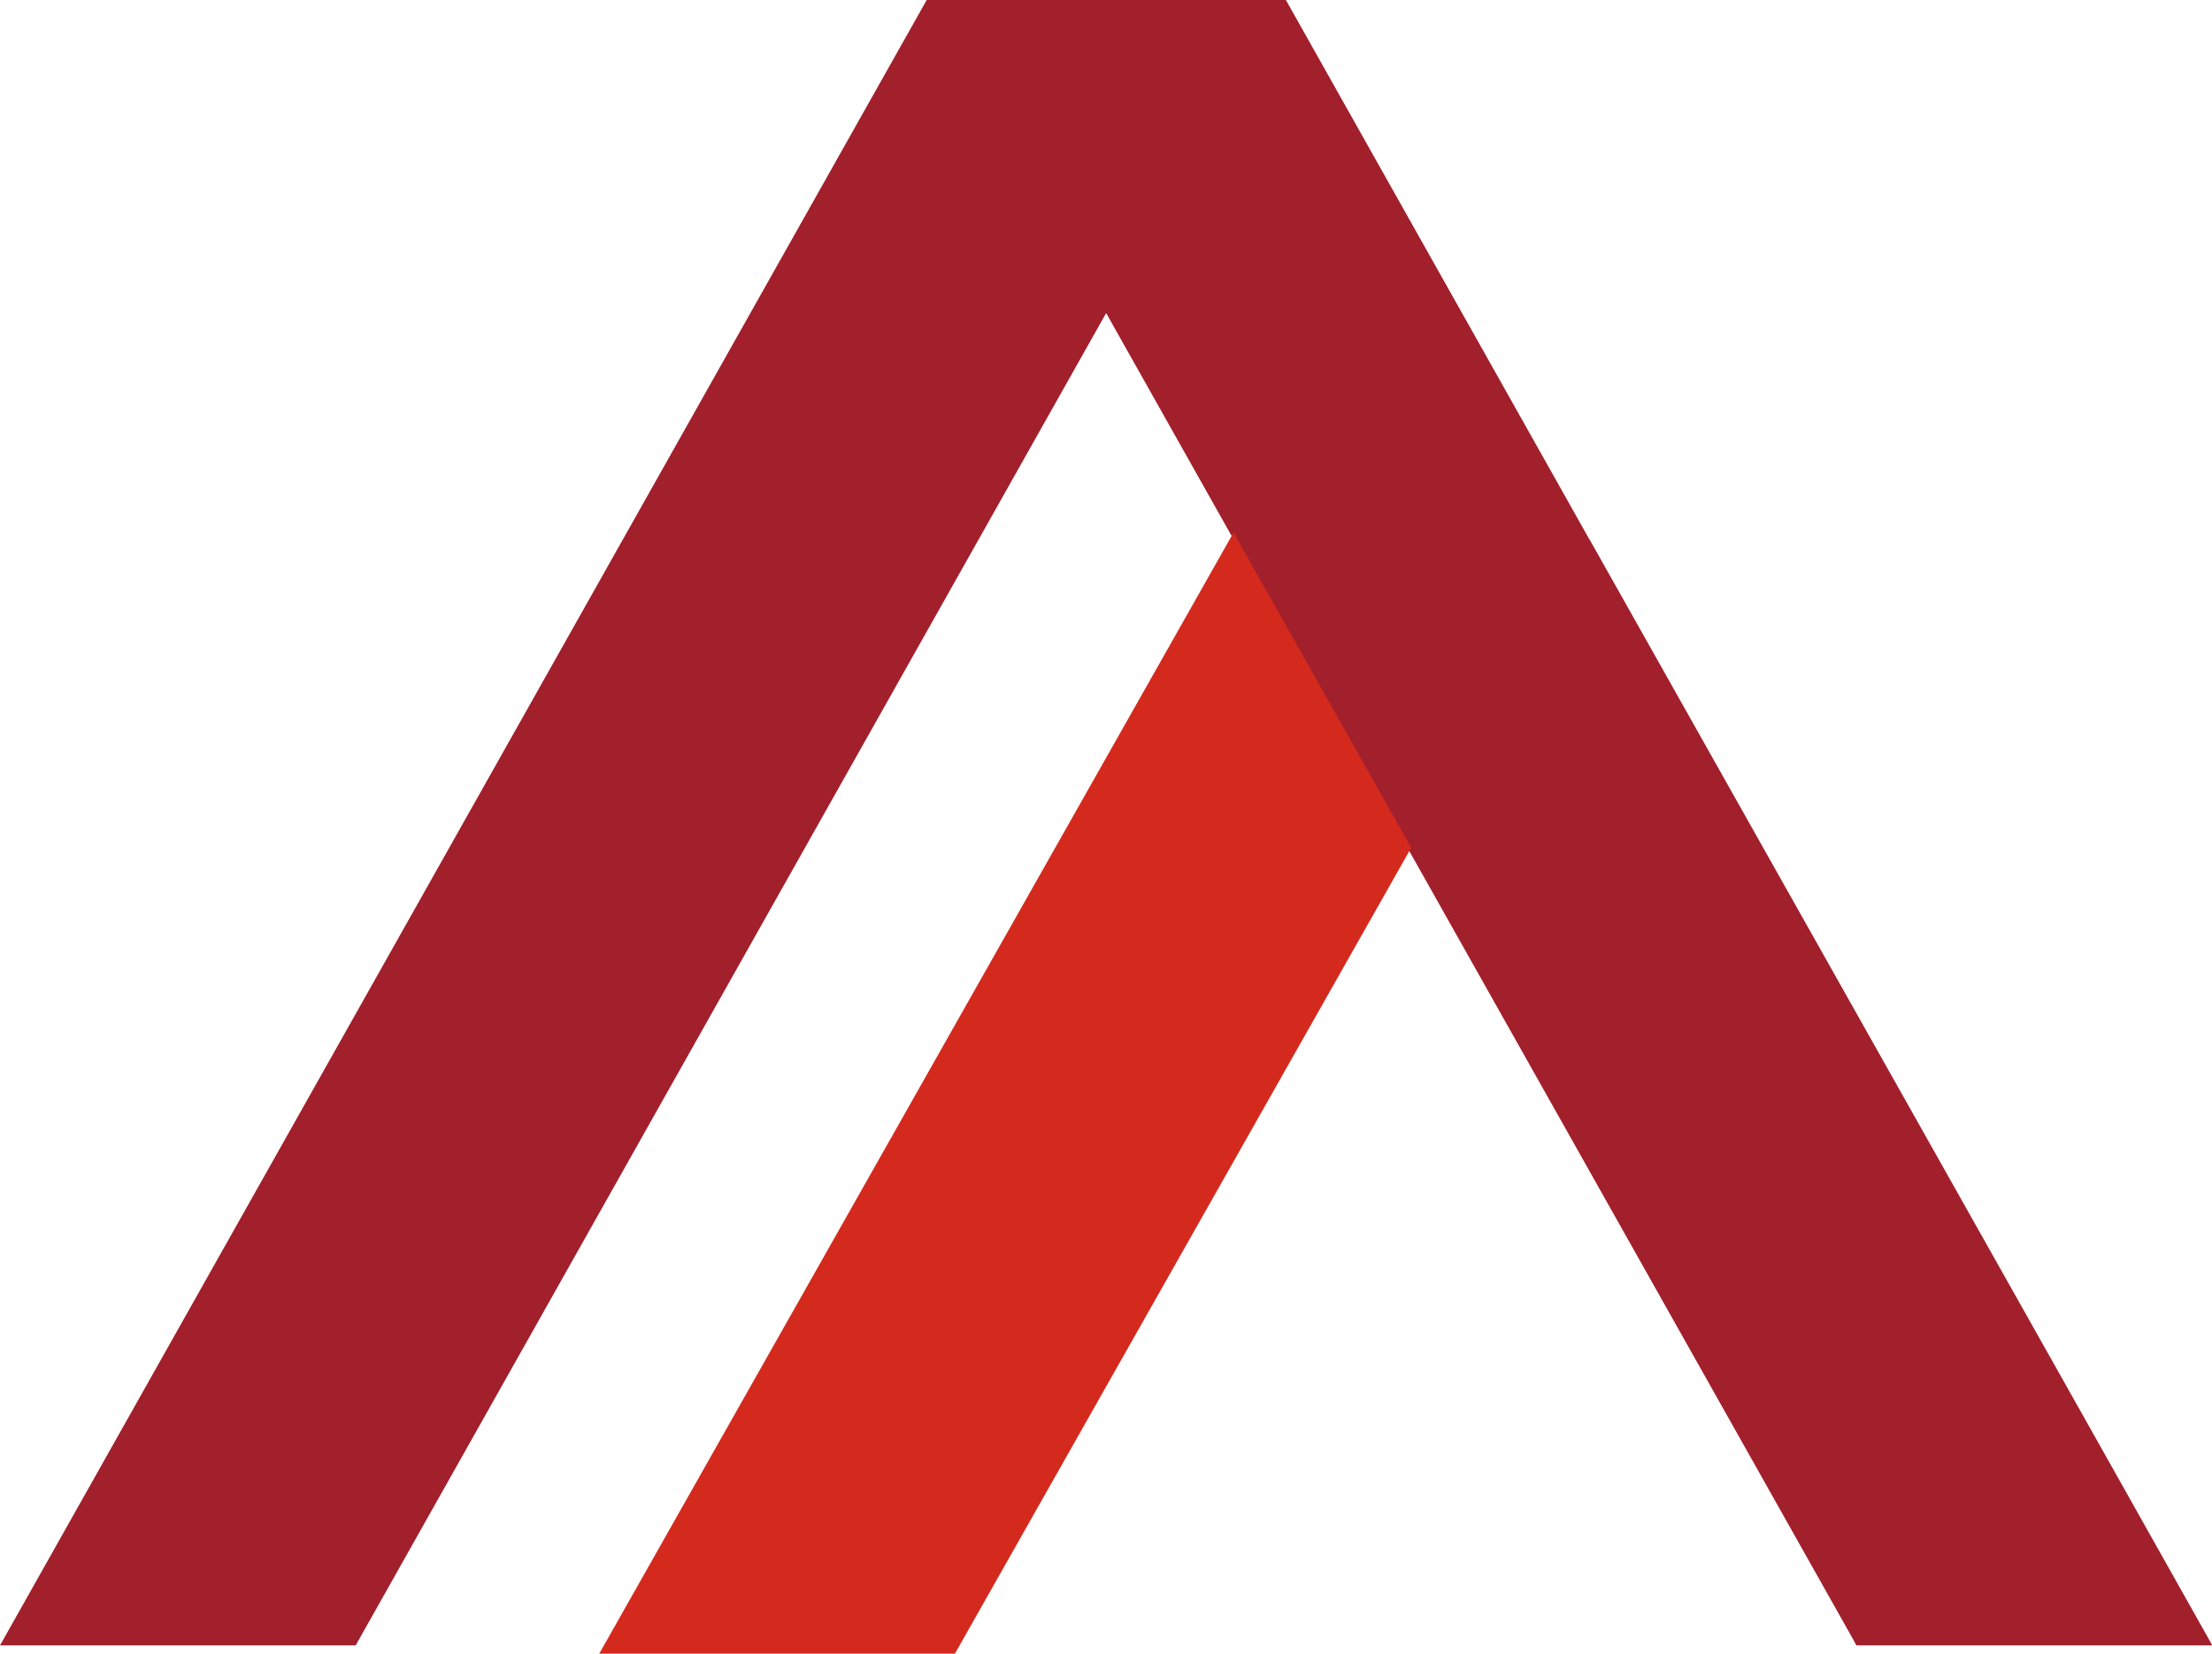
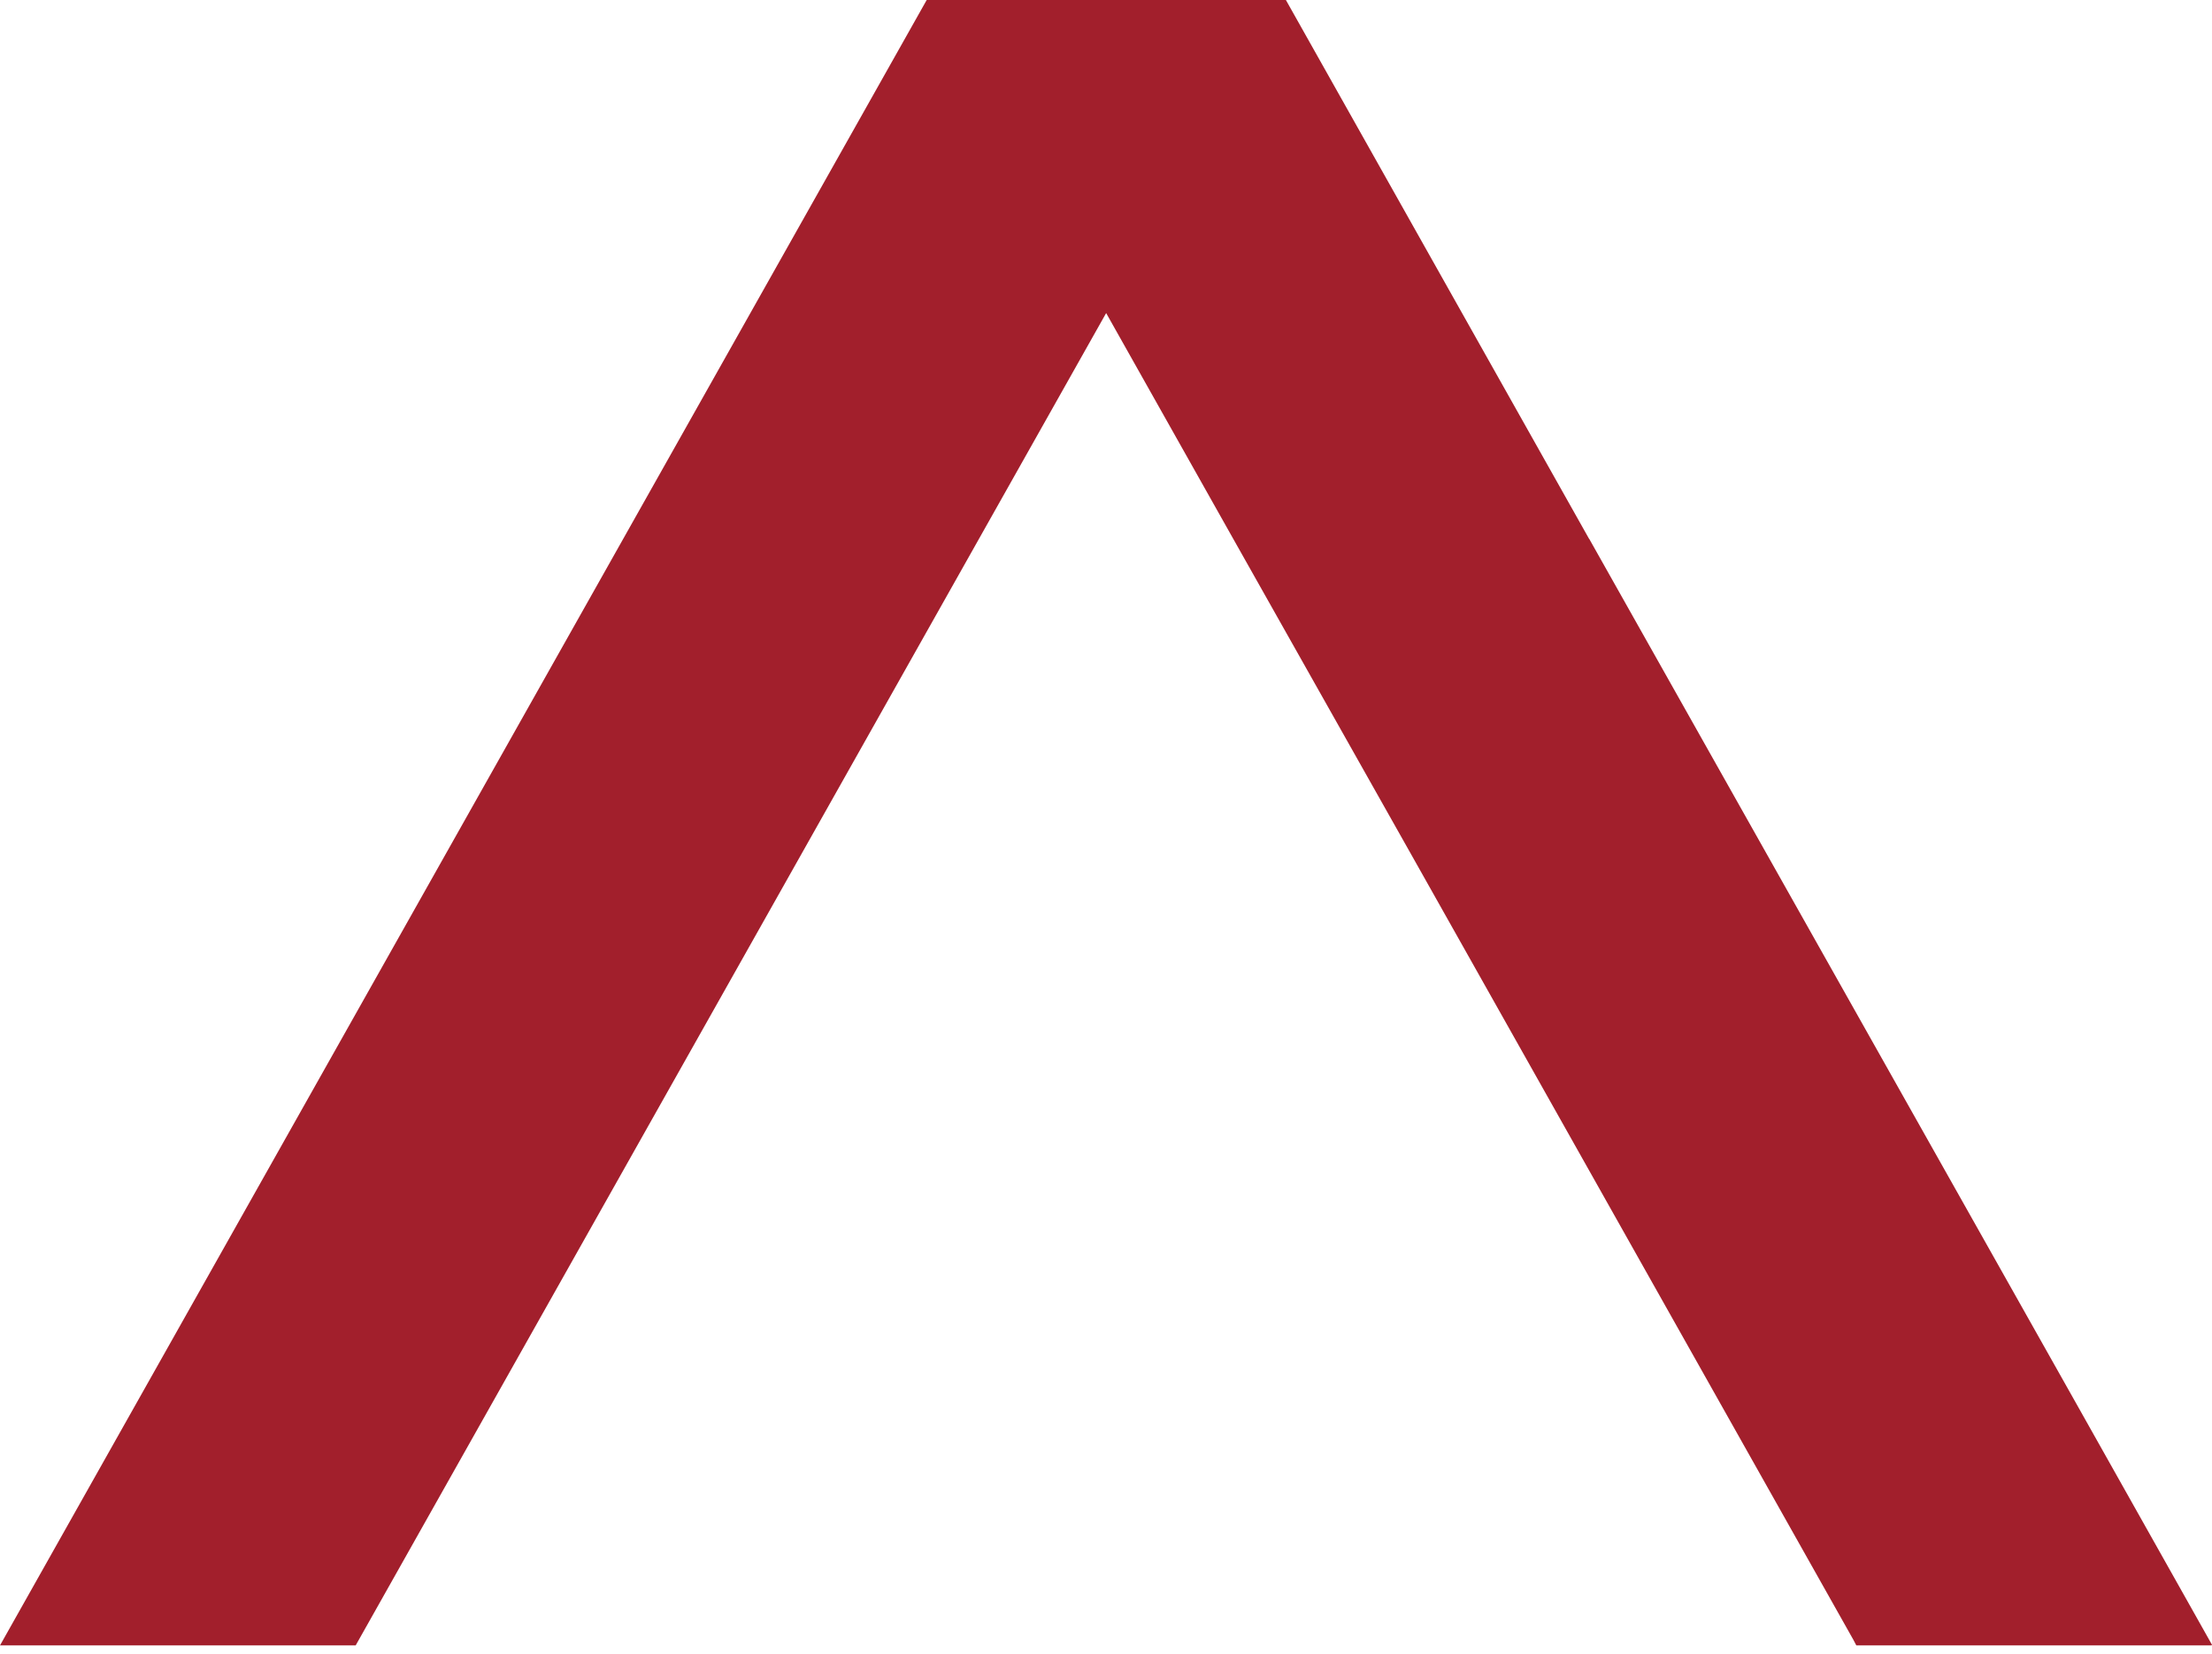
<svg xmlns="http://www.w3.org/2000/svg" id="b" viewBox="0 0 75.19 56.2">
  <g id="c">
    <polygon points="70.57 47.69 54.03 18.33 54.03 18.32 54.02 18.32 43.71 0 43.59 0 31.61 0 31.5 0 0 55.92 12.09 55.92 37.6 10.64 41.93 18.33 47.97 29.04 63 55.73 63.1 55.92 75.17 55.92 75.19 55.9 70.57 47.69" style="fill:#a21f2c;" />
-     <polygon points="20.37 56.2 32.46 56.2 47.97 28.81 41.93 18.1 20.37 56.2" style="fill:#d42a1e;" />
  </g>
</svg>